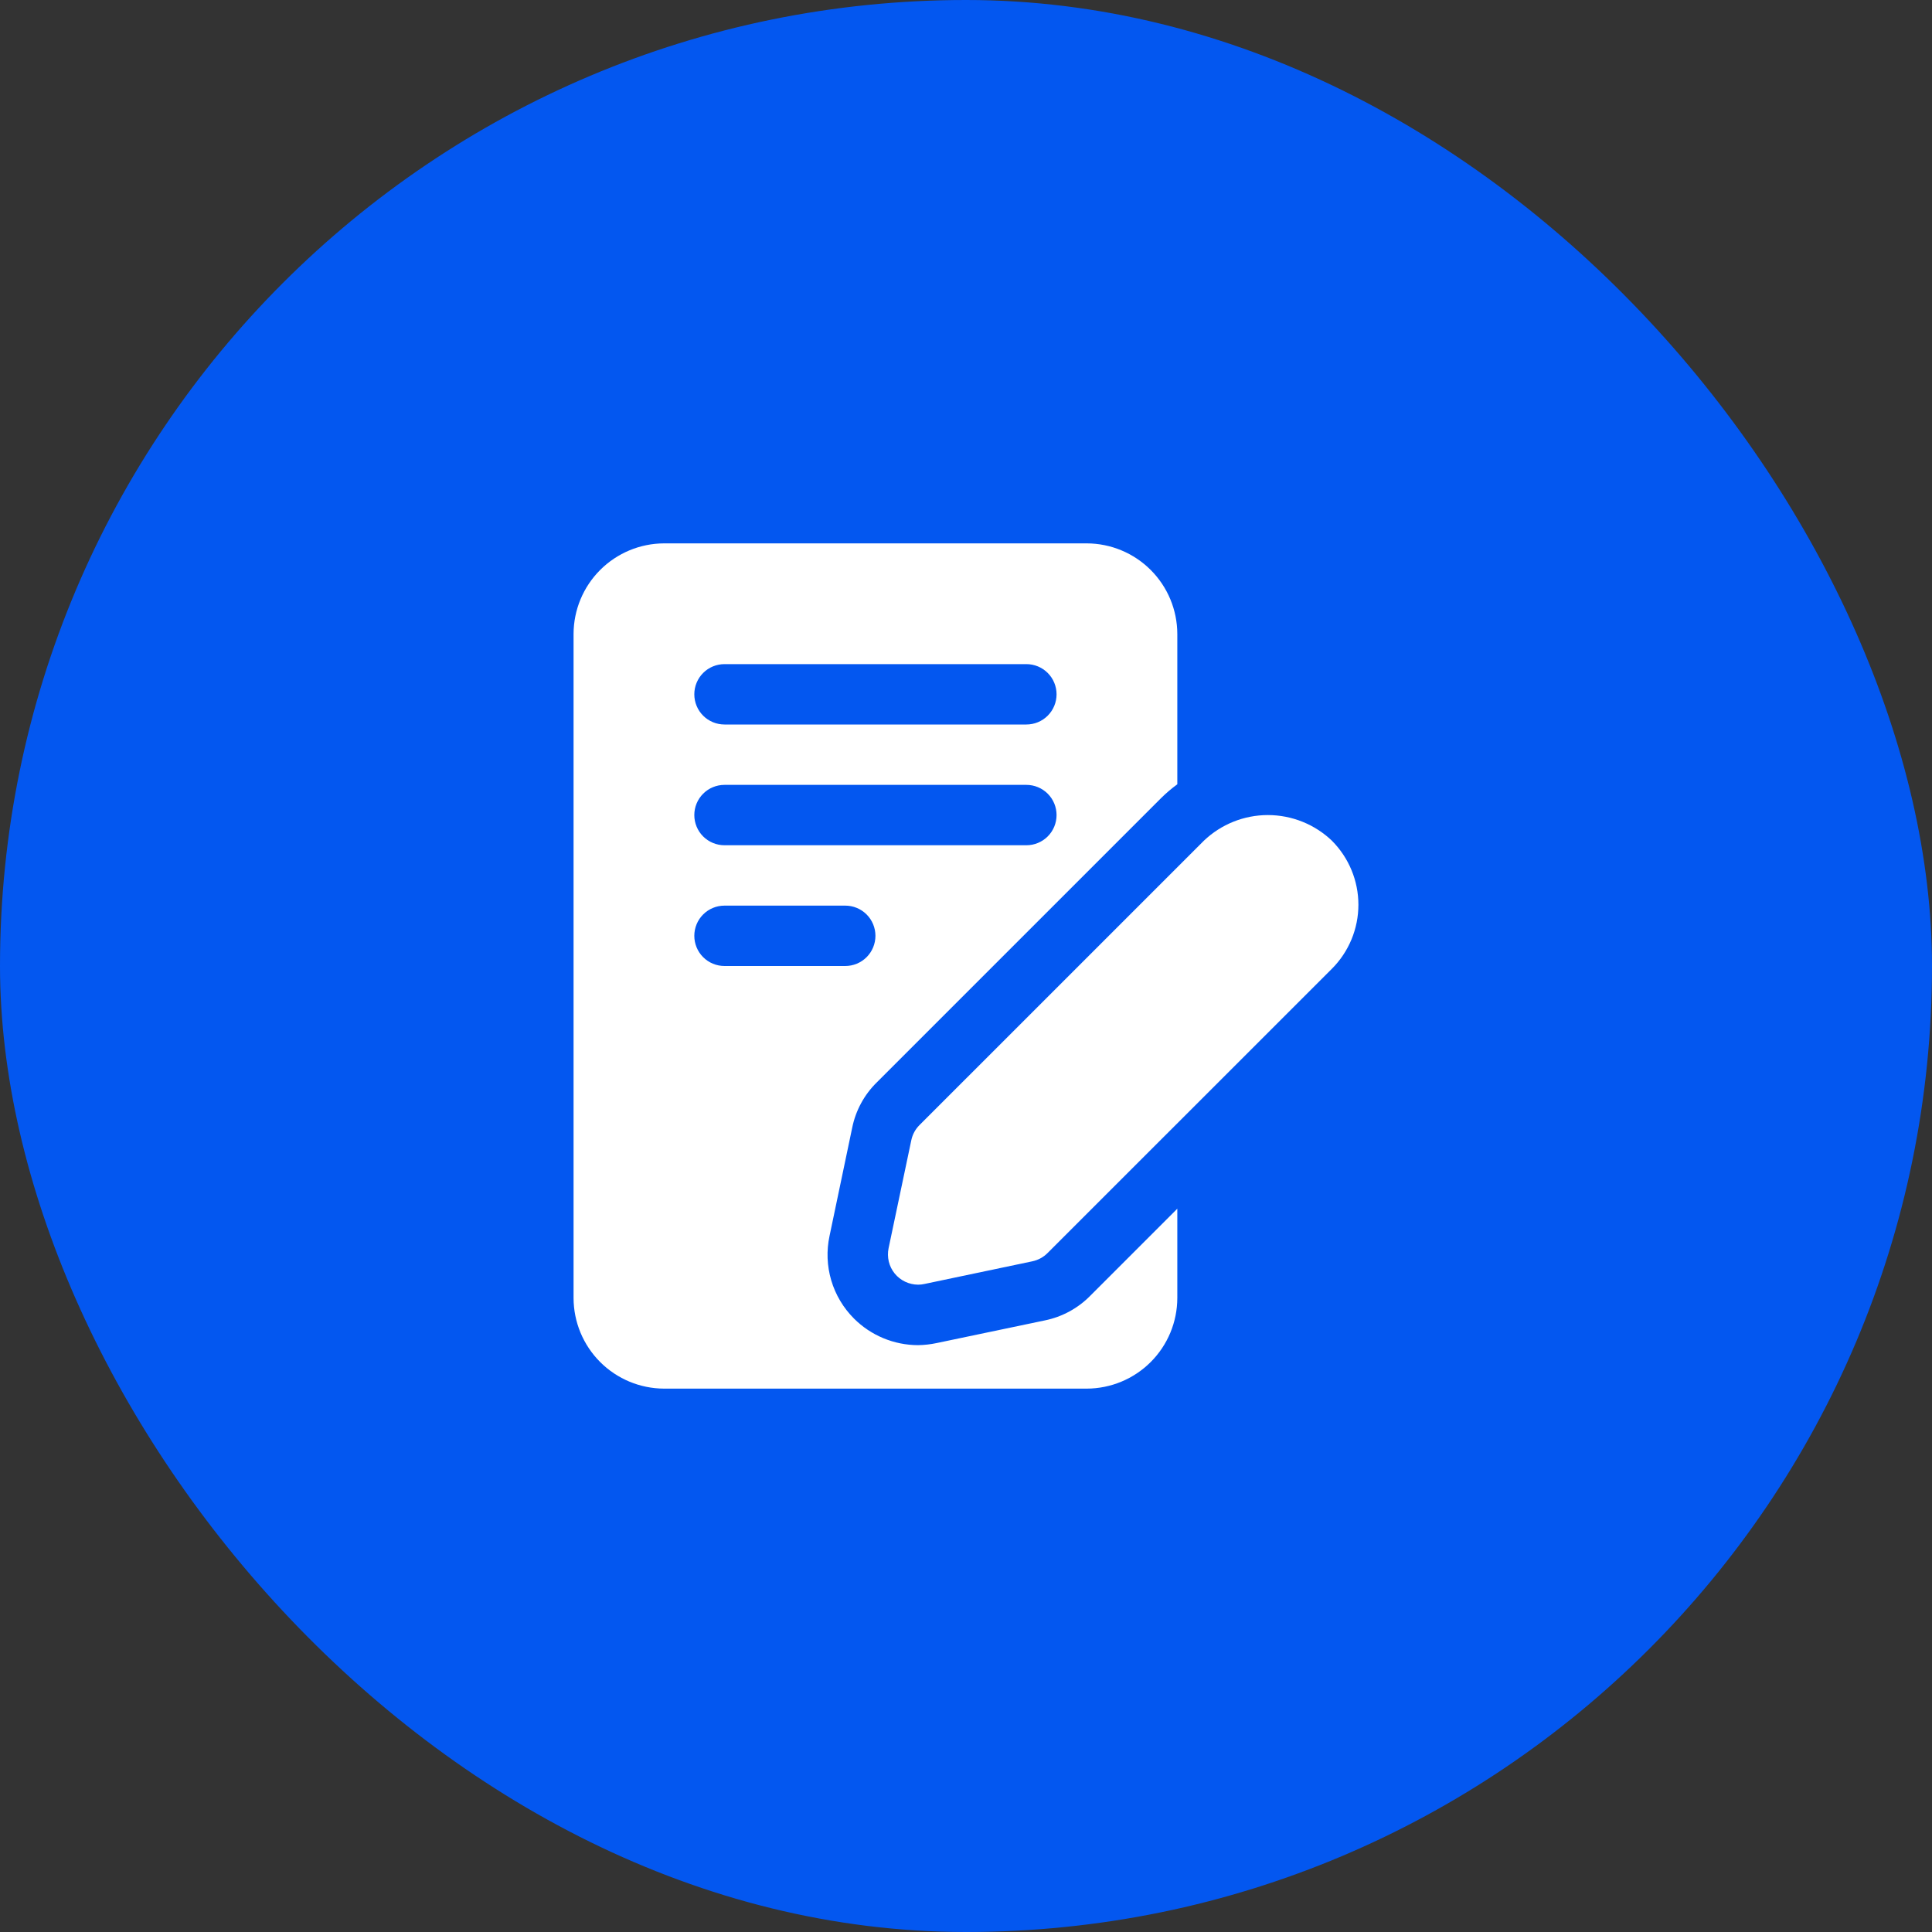
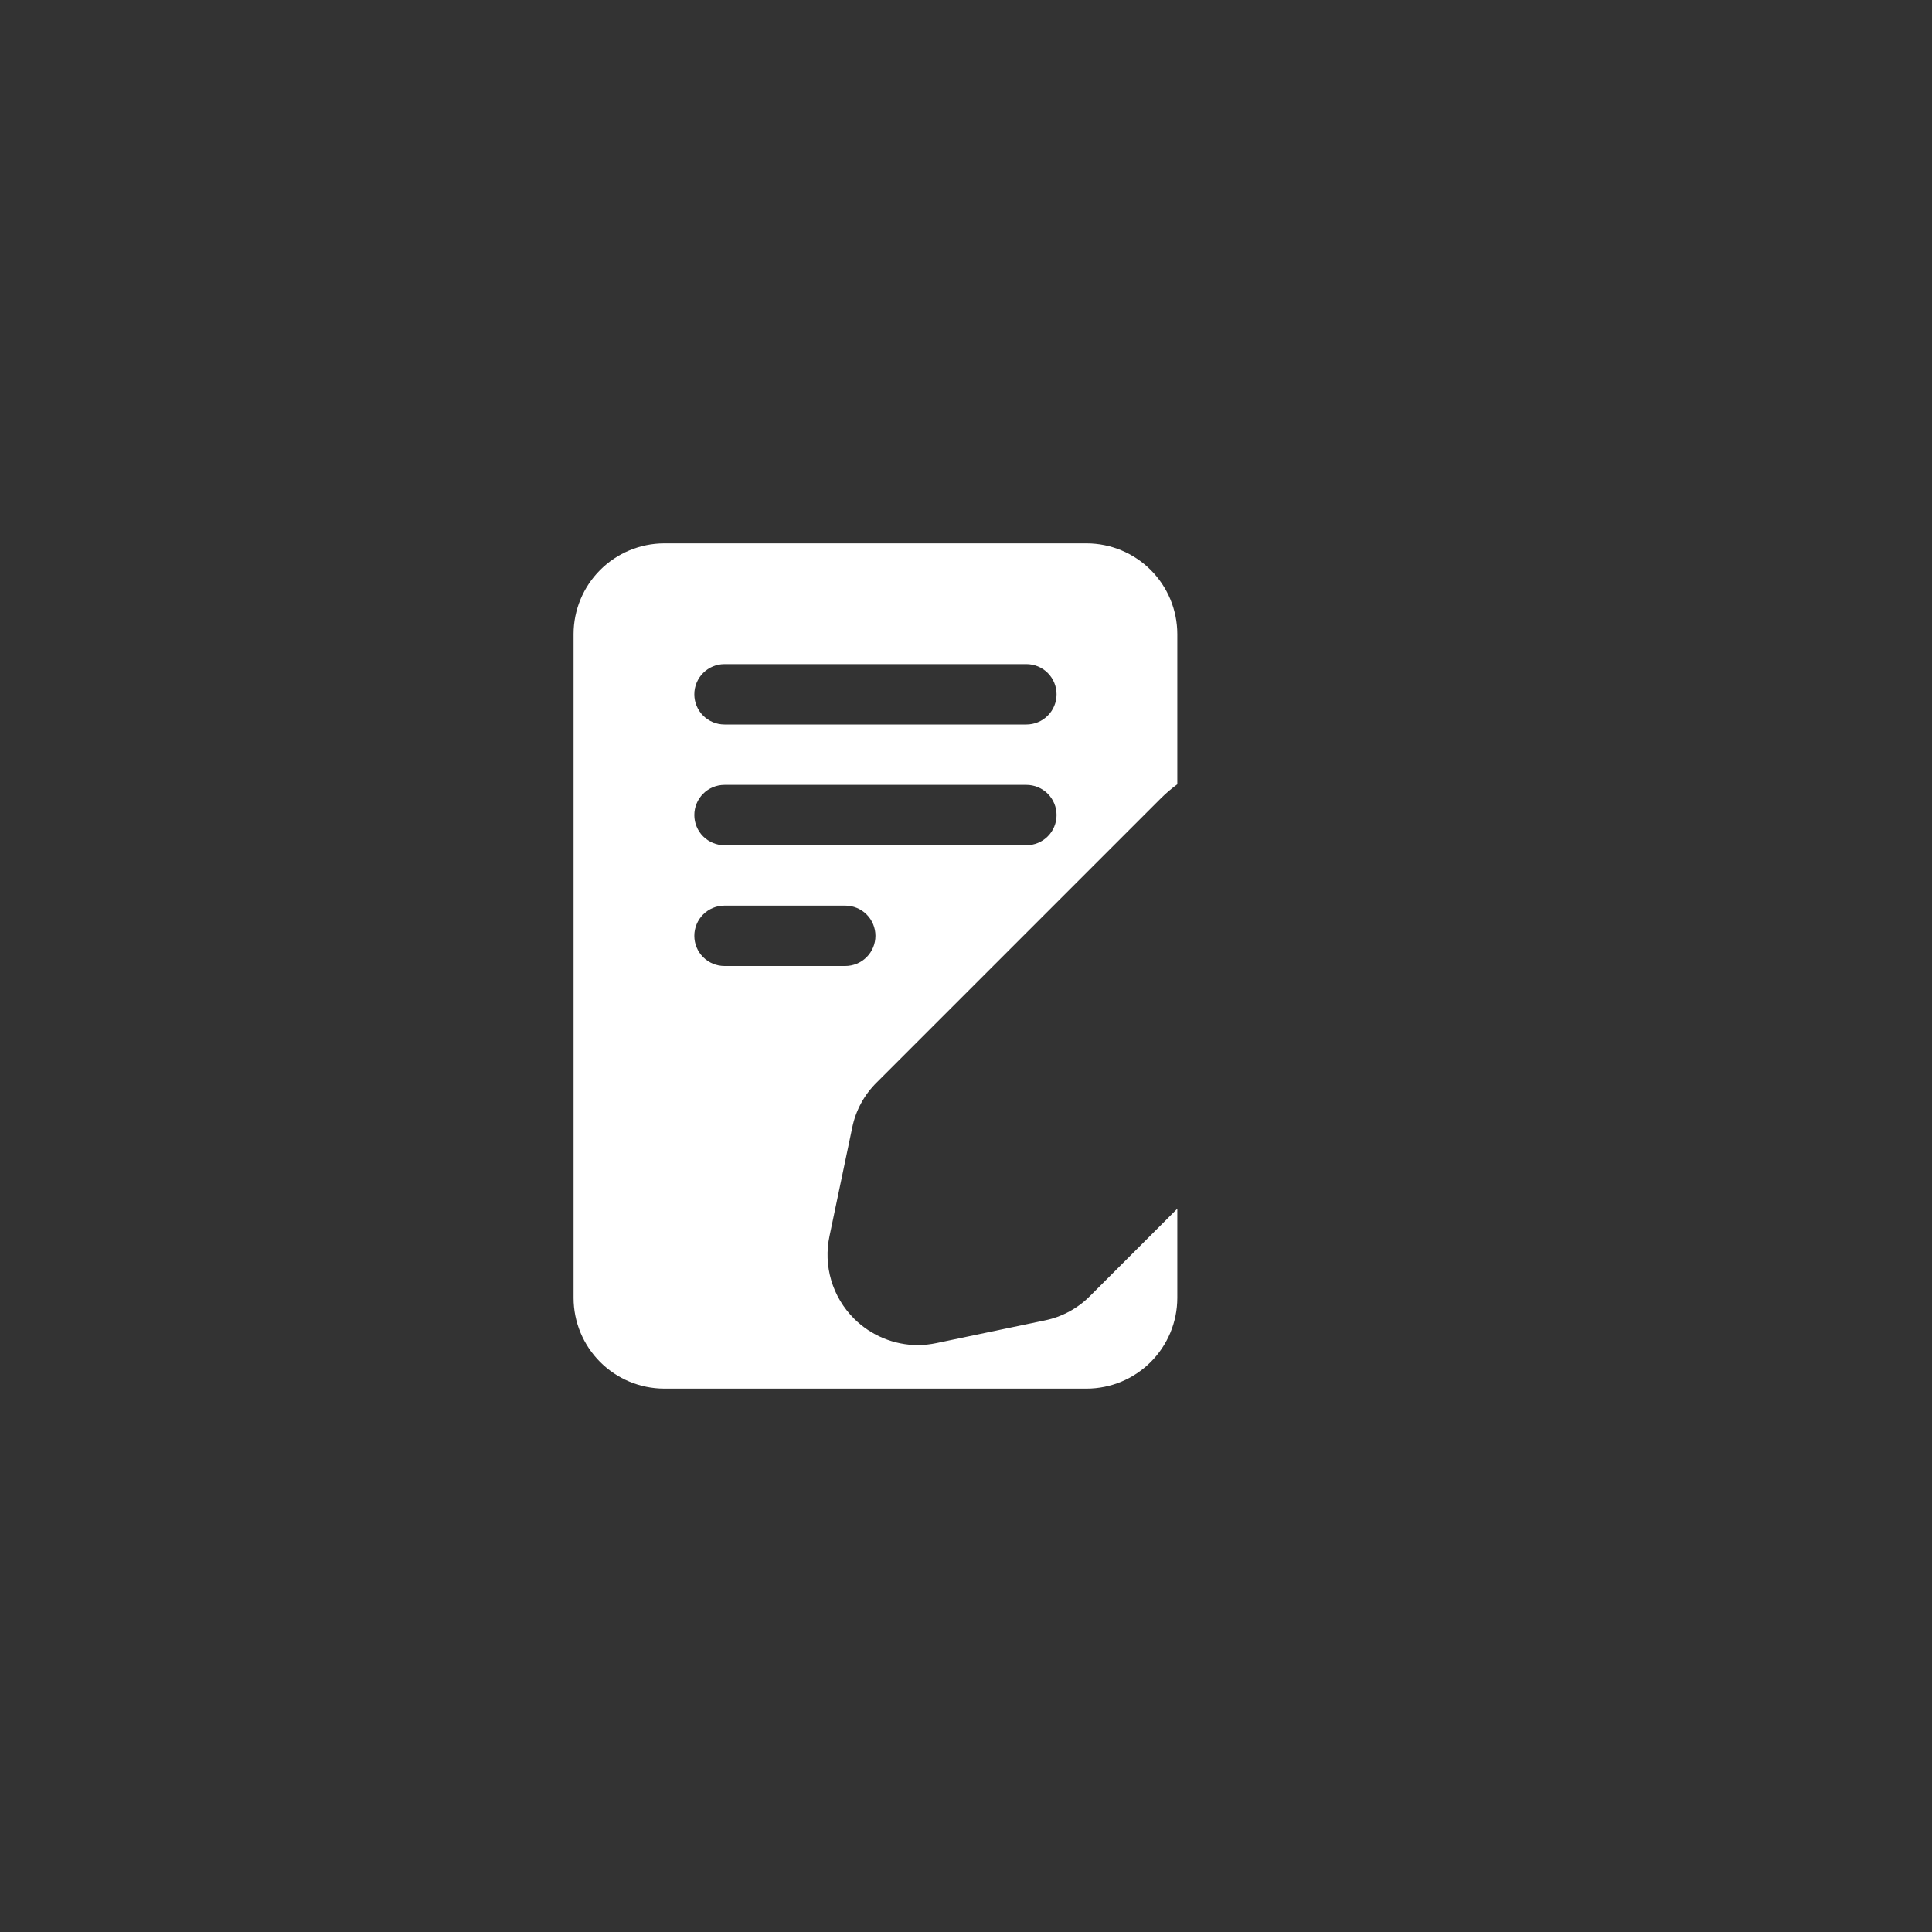
<svg xmlns="http://www.w3.org/2000/svg" width="56" height="56" viewBox="0 0 56 56" fill="none">
  <rect x="0" y="0" width="56" height="56" fill="#333333" stroke="none" />
-   <rect width="56" height="56" rx="28" fill="#0357F0" />
  <path d="M30.284 38.273L27.151 38.929C26.973 38.967 26.791 38.987 26.609 38.99C25.913 38.988 25.246 38.711 24.754 38.22C24.445 37.911 24.218 37.53 24.094 37.112C23.97 36.693 23.953 36.249 24.045 35.822L24.701 32.69C24.802 32.188 25.052 31.727 25.419 31.369L33.653 23.135C33.8 22.989 33.958 22.855 34.125 22.733V18.375C34.123 17.679 33.846 17.013 33.354 16.521C32.862 16.029 32.196 15.752 31.5 15.75H19.25C18.554 15.752 17.888 16.029 17.396 16.521C16.904 17.013 16.627 17.679 16.625 18.375V37.625C16.627 38.321 16.904 38.987 17.396 39.479C17.888 39.971 18.554 40.248 19.25 40.25H31.5C32.196 40.248 32.862 39.971 33.354 39.479C33.846 38.987 34.123 38.321 34.125 37.625V35.035L31.605 37.555C31.247 37.921 30.786 38.171 30.284 38.273ZM21 19.25H29.75C29.982 19.25 30.205 19.342 30.369 19.506C30.533 19.67 30.625 19.893 30.625 20.125C30.625 20.357 30.533 20.58 30.369 20.744C30.205 20.908 29.982 21 29.75 21H21C20.768 21 20.545 20.908 20.381 20.744C20.217 20.58 20.125 20.357 20.125 20.125C20.125 19.893 20.217 19.67 20.381 19.506C20.545 19.342 20.768 19.25 21 19.25ZM21 22.75H29.75C29.982 22.75 30.205 22.842 30.369 23.006C30.533 23.17 30.625 23.393 30.625 23.625C30.625 23.857 30.533 24.08 30.369 24.244C30.205 24.408 29.982 24.5 29.75 24.5H21C20.768 24.5 20.545 24.408 20.381 24.244C20.217 24.08 20.125 23.857 20.125 23.625C20.125 23.393 20.217 23.17 20.381 23.006C20.545 22.842 20.768 22.75 21 22.75ZM20.125 27.125C20.125 26.893 20.217 26.67 20.381 26.506C20.545 26.342 20.768 26.25 21 26.25H24.5C24.732 26.25 24.955 26.342 25.119 26.506C25.283 26.67 25.375 26.893 25.375 27.125C25.375 27.357 25.283 27.58 25.119 27.744C24.955 27.908 24.732 28 24.5 28H21C20.768 28 20.545 27.908 20.381 27.744C20.217 27.58 20.125 27.357 20.125 27.125Z" fill="white" />
-   <path d="M38.607 24.369C38.107 23.892 37.442 23.625 36.75 23.625C36.059 23.625 35.394 23.892 34.894 24.369L26.652 32.611C26.532 32.73 26.45 32.882 26.415 33.048L25.756 36.181C25.73 36.309 25.732 36.44 25.762 36.567C25.793 36.694 25.851 36.812 25.933 36.913C26.015 37.014 26.119 37.095 26.236 37.151C26.354 37.207 26.482 37.236 26.612 37.237C26.673 37.237 26.733 37.23 26.793 37.217L29.926 36.559C30.092 36.523 30.244 36.441 30.363 36.321L38.605 28.081C38.849 27.837 39.042 27.547 39.174 27.229C39.306 26.91 39.374 26.569 39.374 26.224C39.374 25.88 39.306 25.538 39.174 25.22C39.042 24.901 38.849 24.612 38.605 24.368L38.607 24.369Z" fill="white" />
</svg>